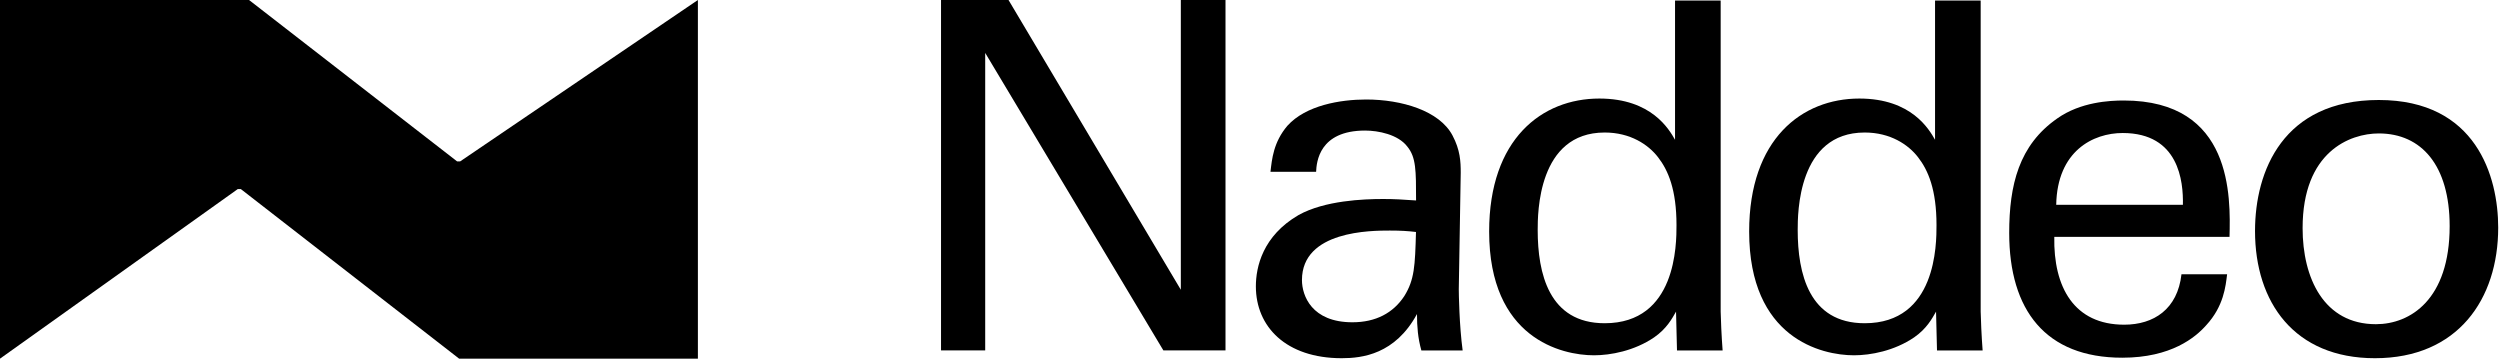
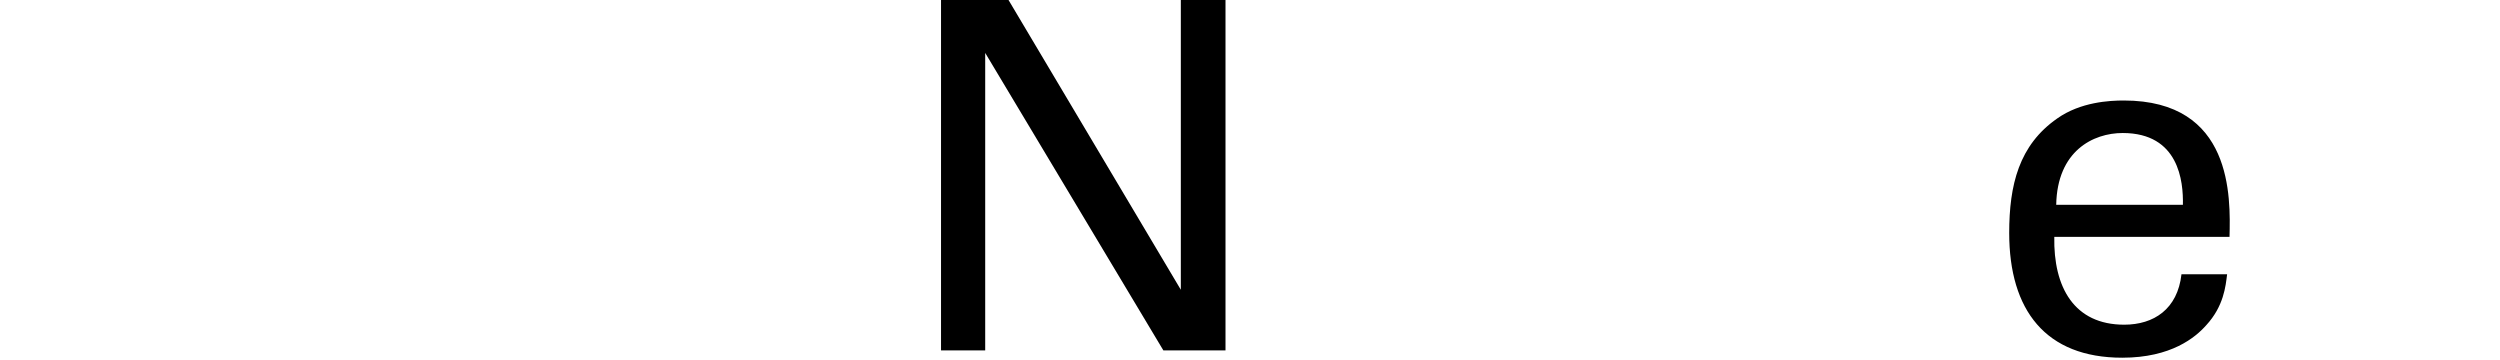
<svg xmlns="http://www.w3.org/2000/svg" width="652" height="94" viewBox="0 0 652 94" fill="none">
  <g clip-path="url(#clip0_1_3)">
-     <path d="M119.74 93.54L62.81 49.31H62.01L0 93.54V0H64.95L119.21 42.09H120.01L182.01 0V93.54H119.74Z" fill="black" />
    <path d="M245.43 0H263.02L307.96 75.57V0H319.61V91.39H303.41L256.94 13.8V91.39H245.42V0H245.43Z" fill="black" />
-     <path d="M370.69 91.39C369.8 88.23 369.55 85.19 369.55 81.9C363.85 92.41 355.25 93.42 349.93 93.42C335.37 93.42 327.53 85.19 327.53 74.69C327.53 69.63 329.3 61.53 338.67 56.08C345.51 52.28 355.63 51.9 360.7 51.9C363.74 51.9 365.64 52.03 369.31 52.28C369.31 44.43 369.31 41.01 367.03 38.23C364.62 35.06 359.44 34.05 356.02 34.05C344 34.05 343.36 42.28 343.24 44.81H331.34C331.72 41.52 332.1 37.09 335.77 32.78C340.58 27.46 349.57 25.95 356.28 25.95C365.52 25.95 375.39 28.86 378.81 35.32C380.83 39.12 380.96 42.16 380.96 45.07L380.45 75.45C380.45 76.46 380.58 84.94 381.46 91.4H370.69V91.39ZM362.46 60.13C357.65 60.13 339.55 60.13 339.55 73.04C339.55 77.09 342.08 84.05 352.71 84.05C358.79 84.05 363.34 81.64 366.25 77.21C368.91 72.91 369.04 69.36 369.29 60.5C367.14 60.25 365.37 60.13 362.46 60.13Z" fill="black" />
-     <path d="M436.85 0.13H448.75V81.27C448.75 82.66 449 88.11 449.26 91.4H437.36L437.11 81.27C436.1 83.04 434.7 85.7 431.41 87.98C426.22 91.52 420.02 92.66 415.71 92.66C407.23 92.66 388.37 88.23 388.37 60.38C388.37 36.2 402.17 25.7 417.1 25.7C430.77 25.7 435.33 33.8 436.85 36.46V0.13ZM432.42 41.01C429.89 37.72 425.2 34.56 418.5 34.56C401.03 34.56 401.03 55.7 401.03 60C401.03 71.27 403.94 84.3 418.5 84.3C437.23 84.3 437.23 63.67 437.23 58.73C437.23 49.49 435.08 44.43 432.42 41.01Z" fill="black" />
-     <path d="M504.66 0.13H516.56V81.27C516.56 82.66 516.81 88.11 517.07 91.4H505.17L504.92 81.27C503.91 83.04 502.51 85.7 499.22 87.98C494.03 91.52 487.83 92.66 483.52 92.66C475.04 92.66 456.18 88.23 456.18 60.38C456.18 36.2 469.98 25.7 484.91 25.7C498.58 25.7 503.14 33.8 504.66 36.46V0.13ZM500.23 41.01C497.7 37.72 493.01 34.56 486.31 34.56C468.84 34.56 468.84 55.7 468.84 60C468.84 71.27 471.75 84.3 486.31 84.3C505.04 84.3 505.04 63.67 505.04 58.73C505.04 49.49 502.89 44.43 500.23 41.01Z" fill="black" />
    <path d="M535.76 61.77C535.51 74.94 540.95 84.68 553.99 84.68C561.71 84.68 567.91 80.63 568.93 71.52H580.83C580.45 74.68 579.94 79.87 575.39 84.81C572.6 87.97 566.28 93.29 553.49 93.29C533.49 93.29 524 80.89 524 60.76C524 48.23 526.53 37.85 536.53 30.89C542.61 26.59 550.2 26.21 553.87 26.21C582.35 26.21 581.72 51.4 581.46 61.78H535.76V61.77ZM569.3 53.42C569.43 47.34 568.29 34.69 553.6 34.69C545.88 34.69 536.51 39.37 536.26 53.42H569.3Z" fill="black" />
-     <path d="M620.39 26.08C645.83 26.08 651.53 46.08 651.53 59.37C651.53 77.98 641.02 93.42 619.38 93.42C598.37 93.42 588.11 78.86 588.11 60.25C588.11 44.56 595.45 26.08 620.39 26.08ZM619.63 84.55C628.62 84.55 638.87 78.1 638.87 58.98C638.87 43.16 631.53 34.8 620.39 34.8C612.8 34.8 600.52 39.61 600.52 59.48C600.51 72.53 606.08 84.55 619.63 84.55Z" fill="black" />
  </g>
  <defs>
    <clipPath id="clip0_1_3">
      <rect width="651.53" height="93.54" fill="white" />
    </clipPath>
  </defs>
</svg>